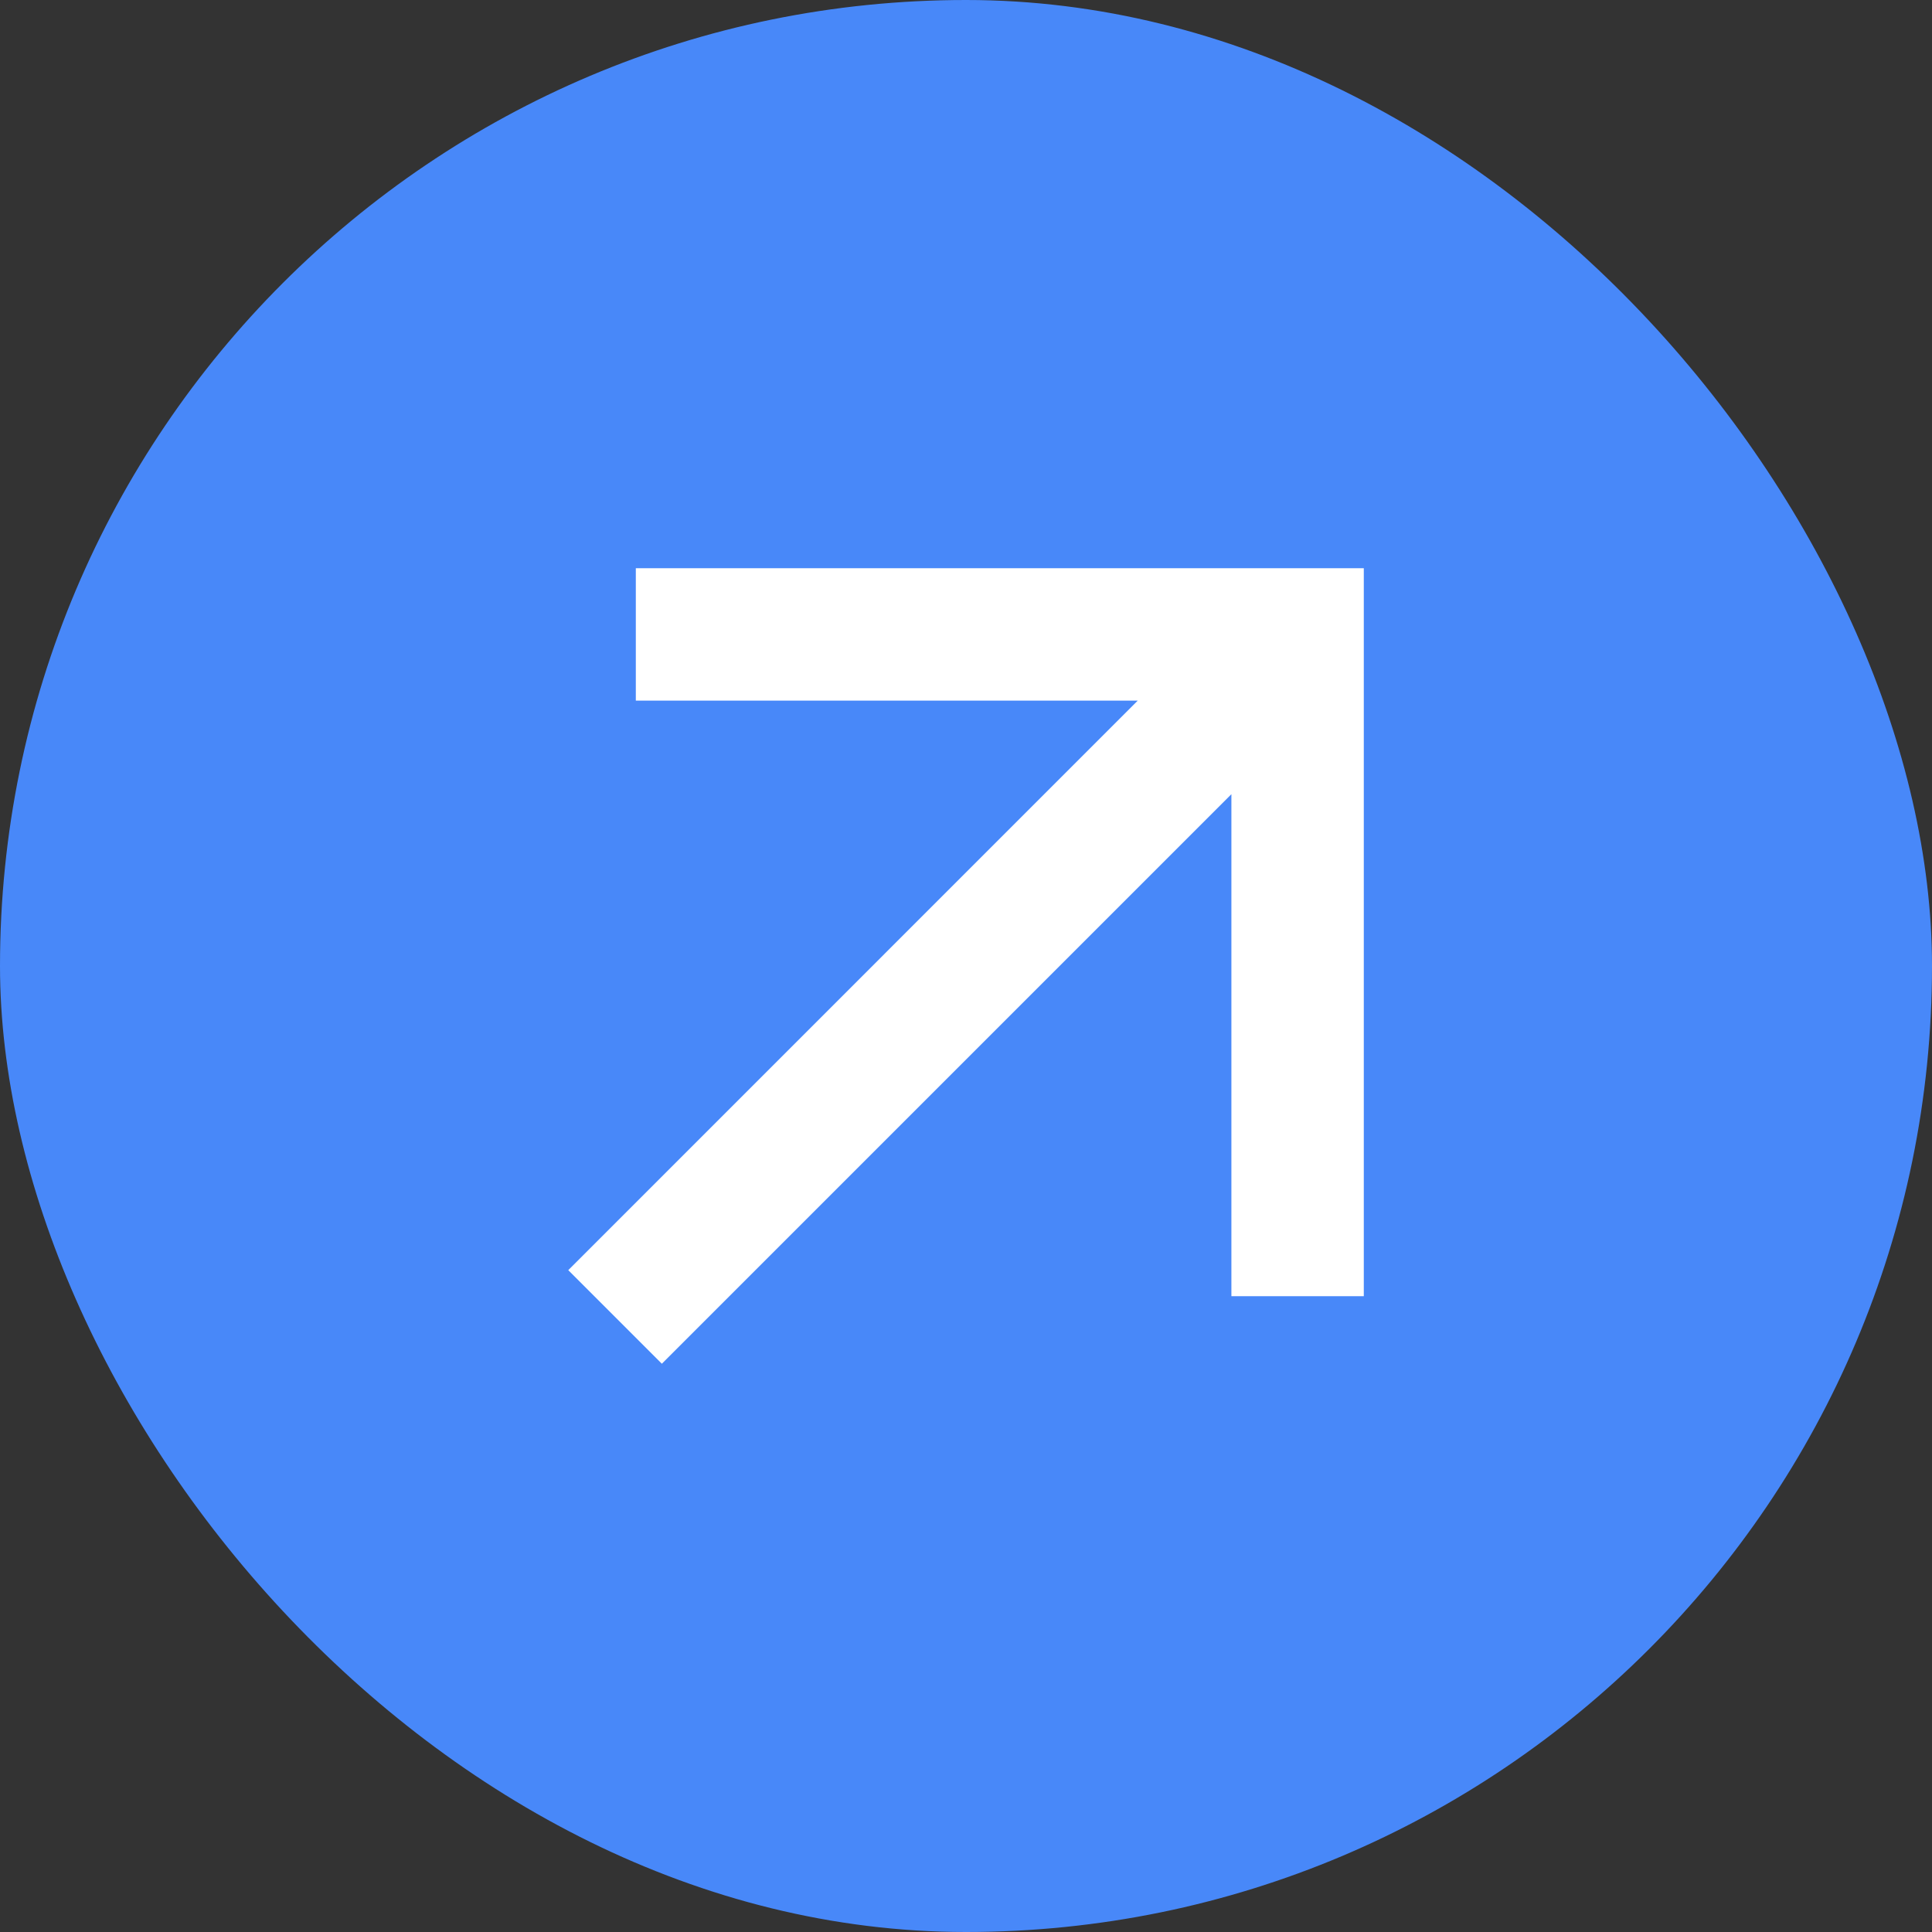
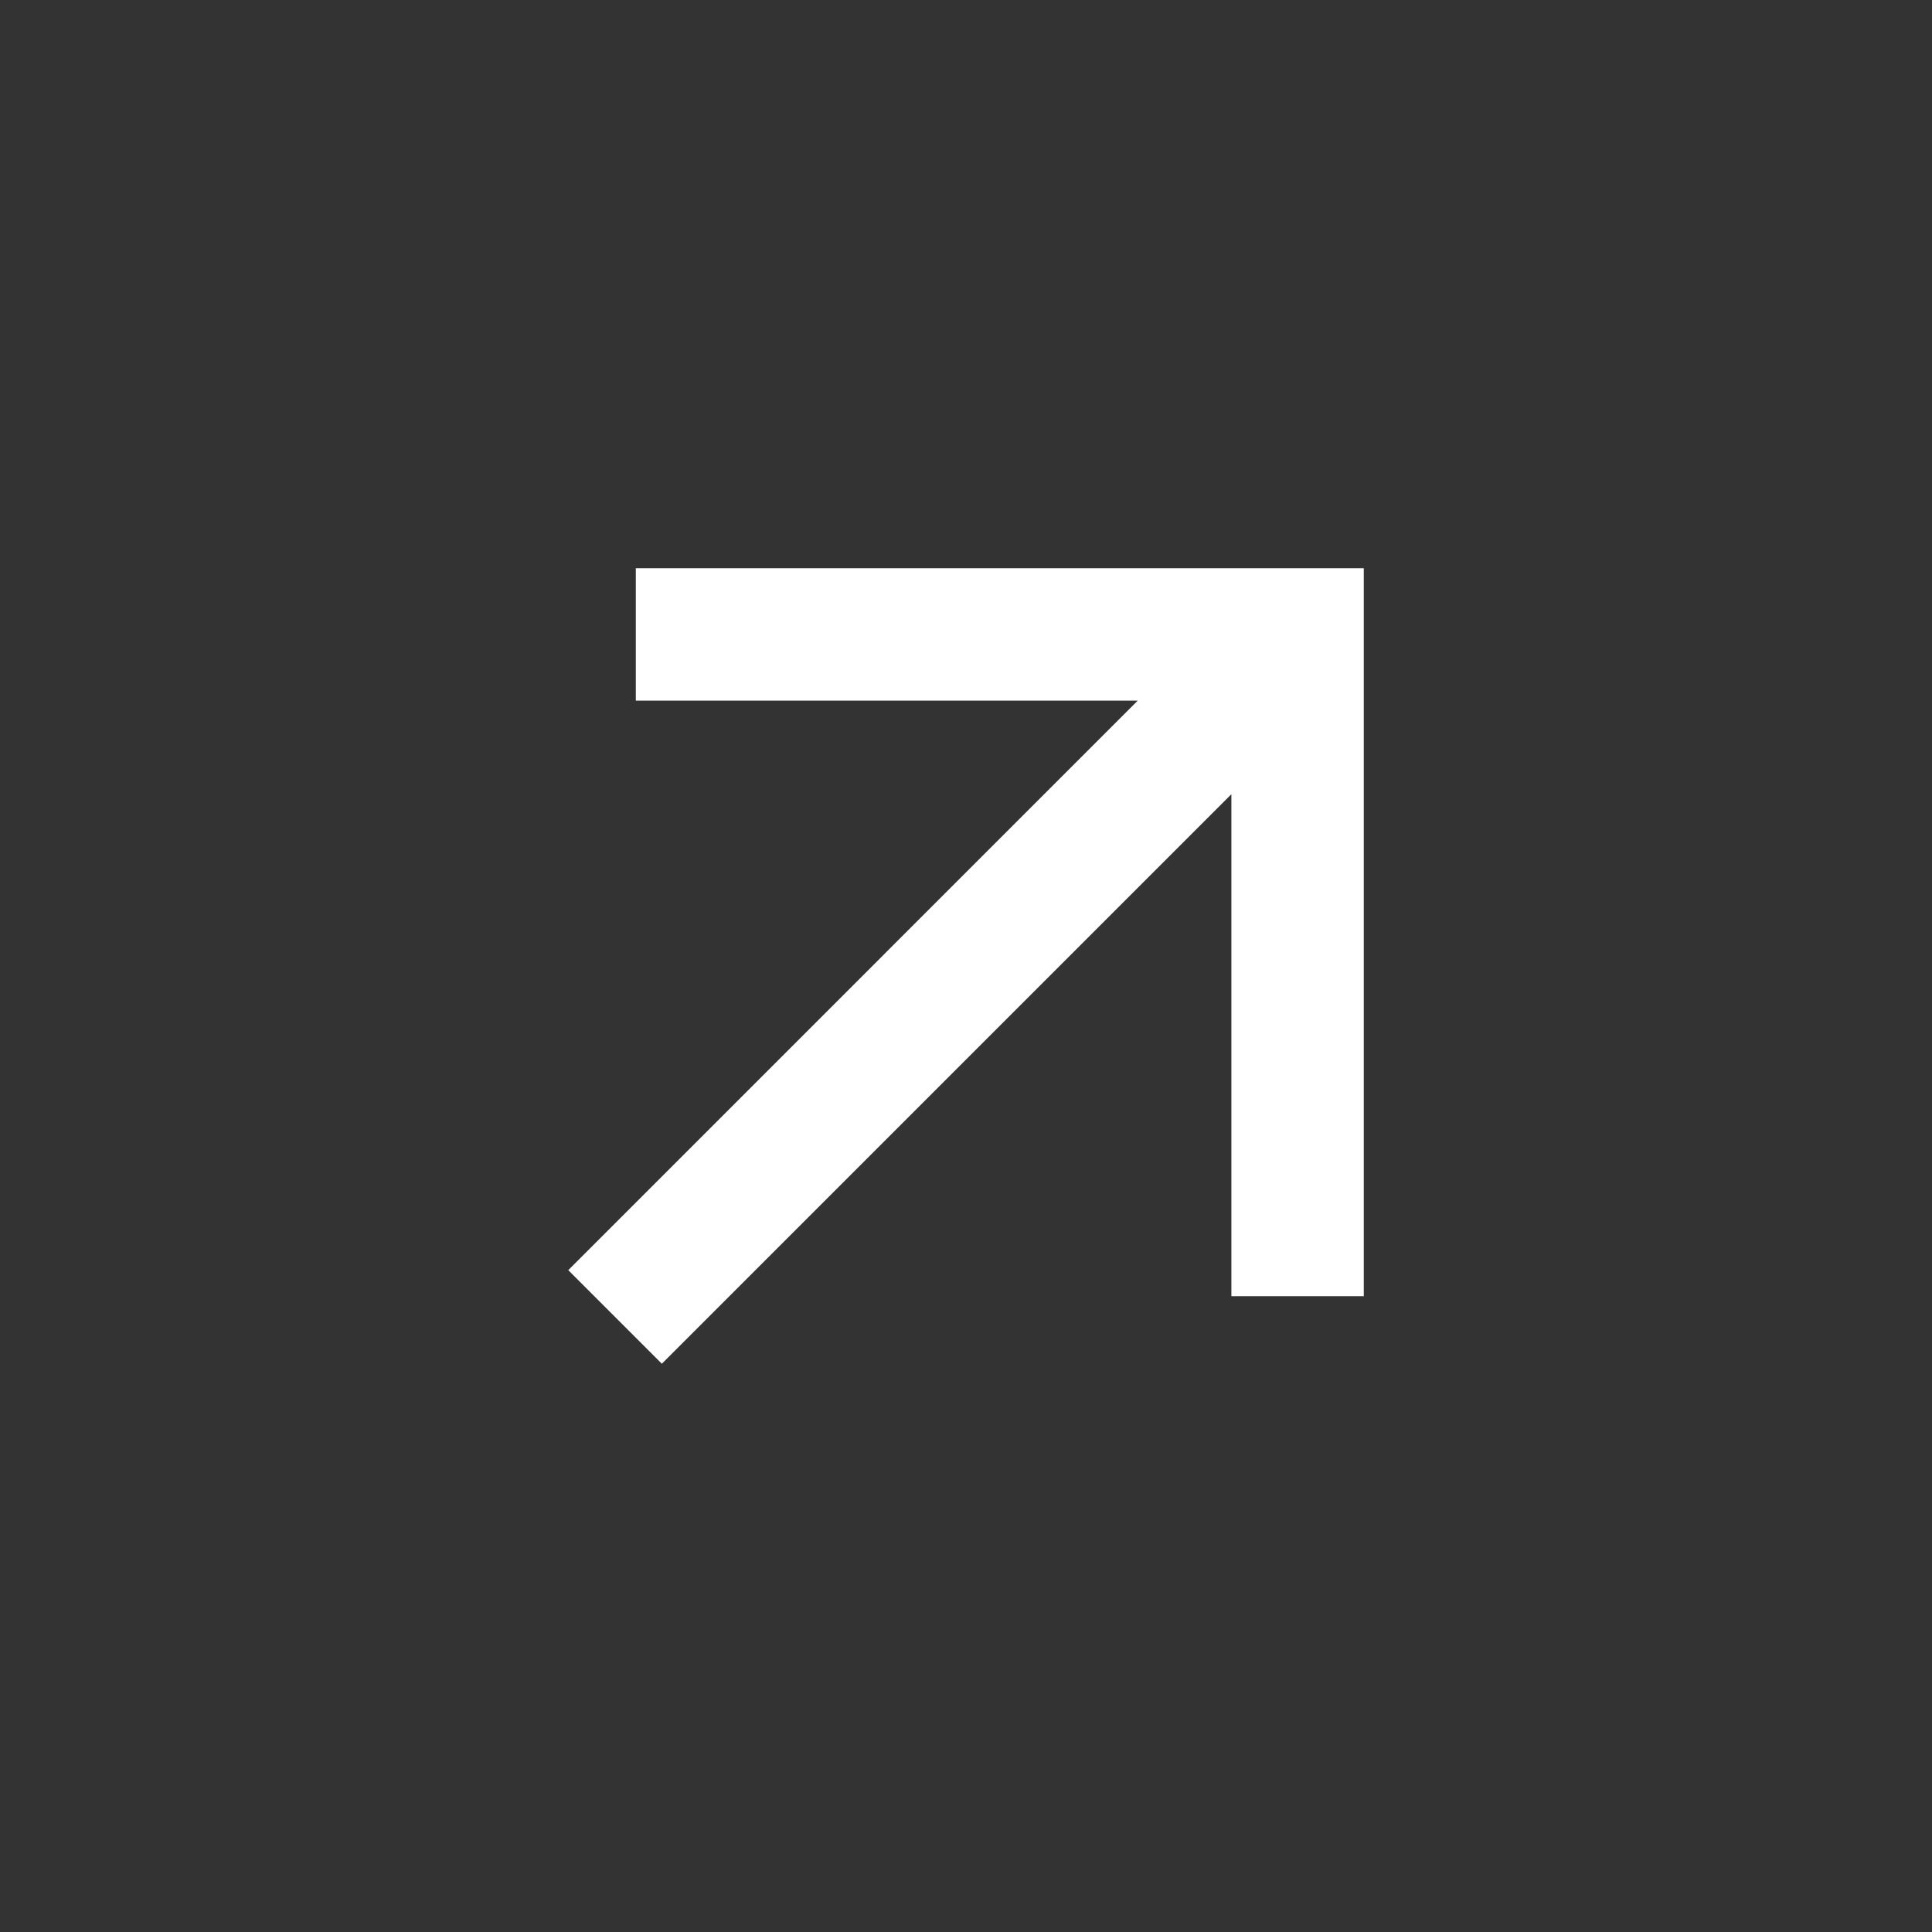
<svg xmlns="http://www.w3.org/2000/svg" width="30" height="30" viewBox="0 0 30 30" fill="none">
  <rect x="0" y="0" width="30" height="30" fill="#333333" stroke="none" />
-   <rect width="30" height="30" rx="15" fill="#4888F9" />
-   <path d="M19.121 12.332L10.277 21.176L8.824 19.723L17.667 10.879H9.873V8.823H21.177V20.127H19.121V12.332Z" fill="white" />
+   <path d="M19.121 12.332L10.277 21.176L8.824 19.723L17.667 10.879H9.873V8.823H21.177V20.127H19.121V12.332" fill="white" />
</svg>